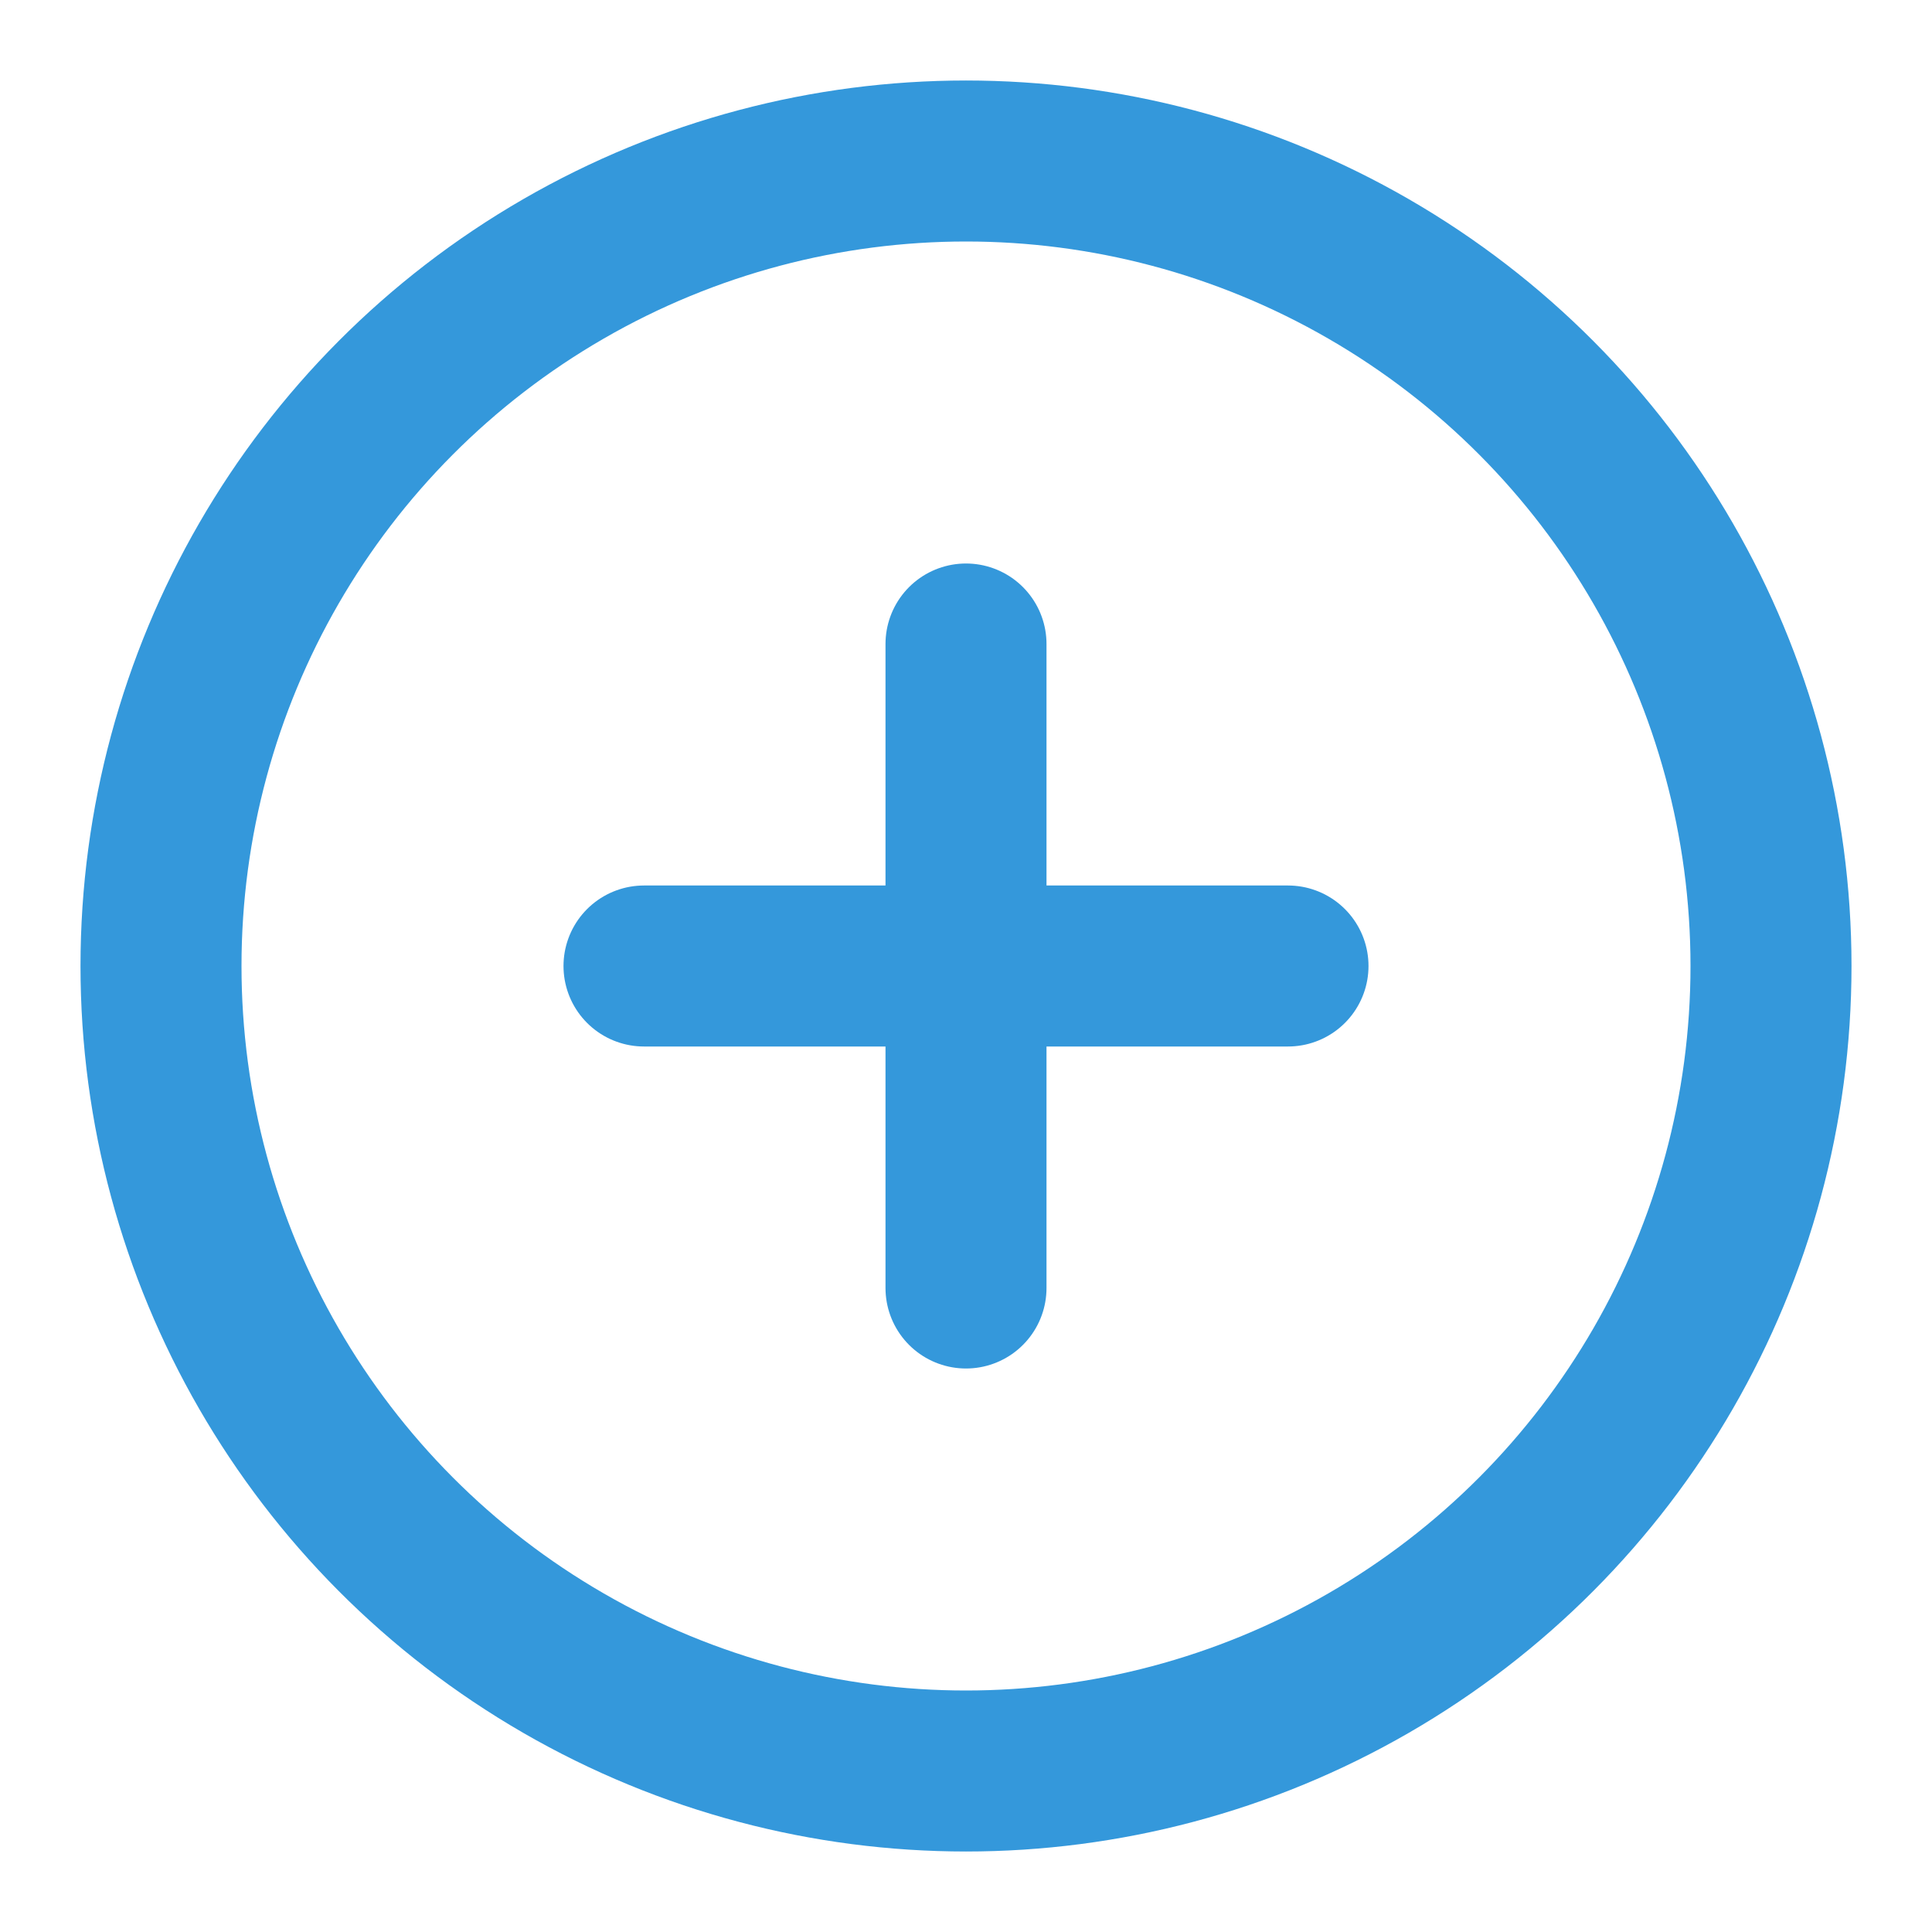
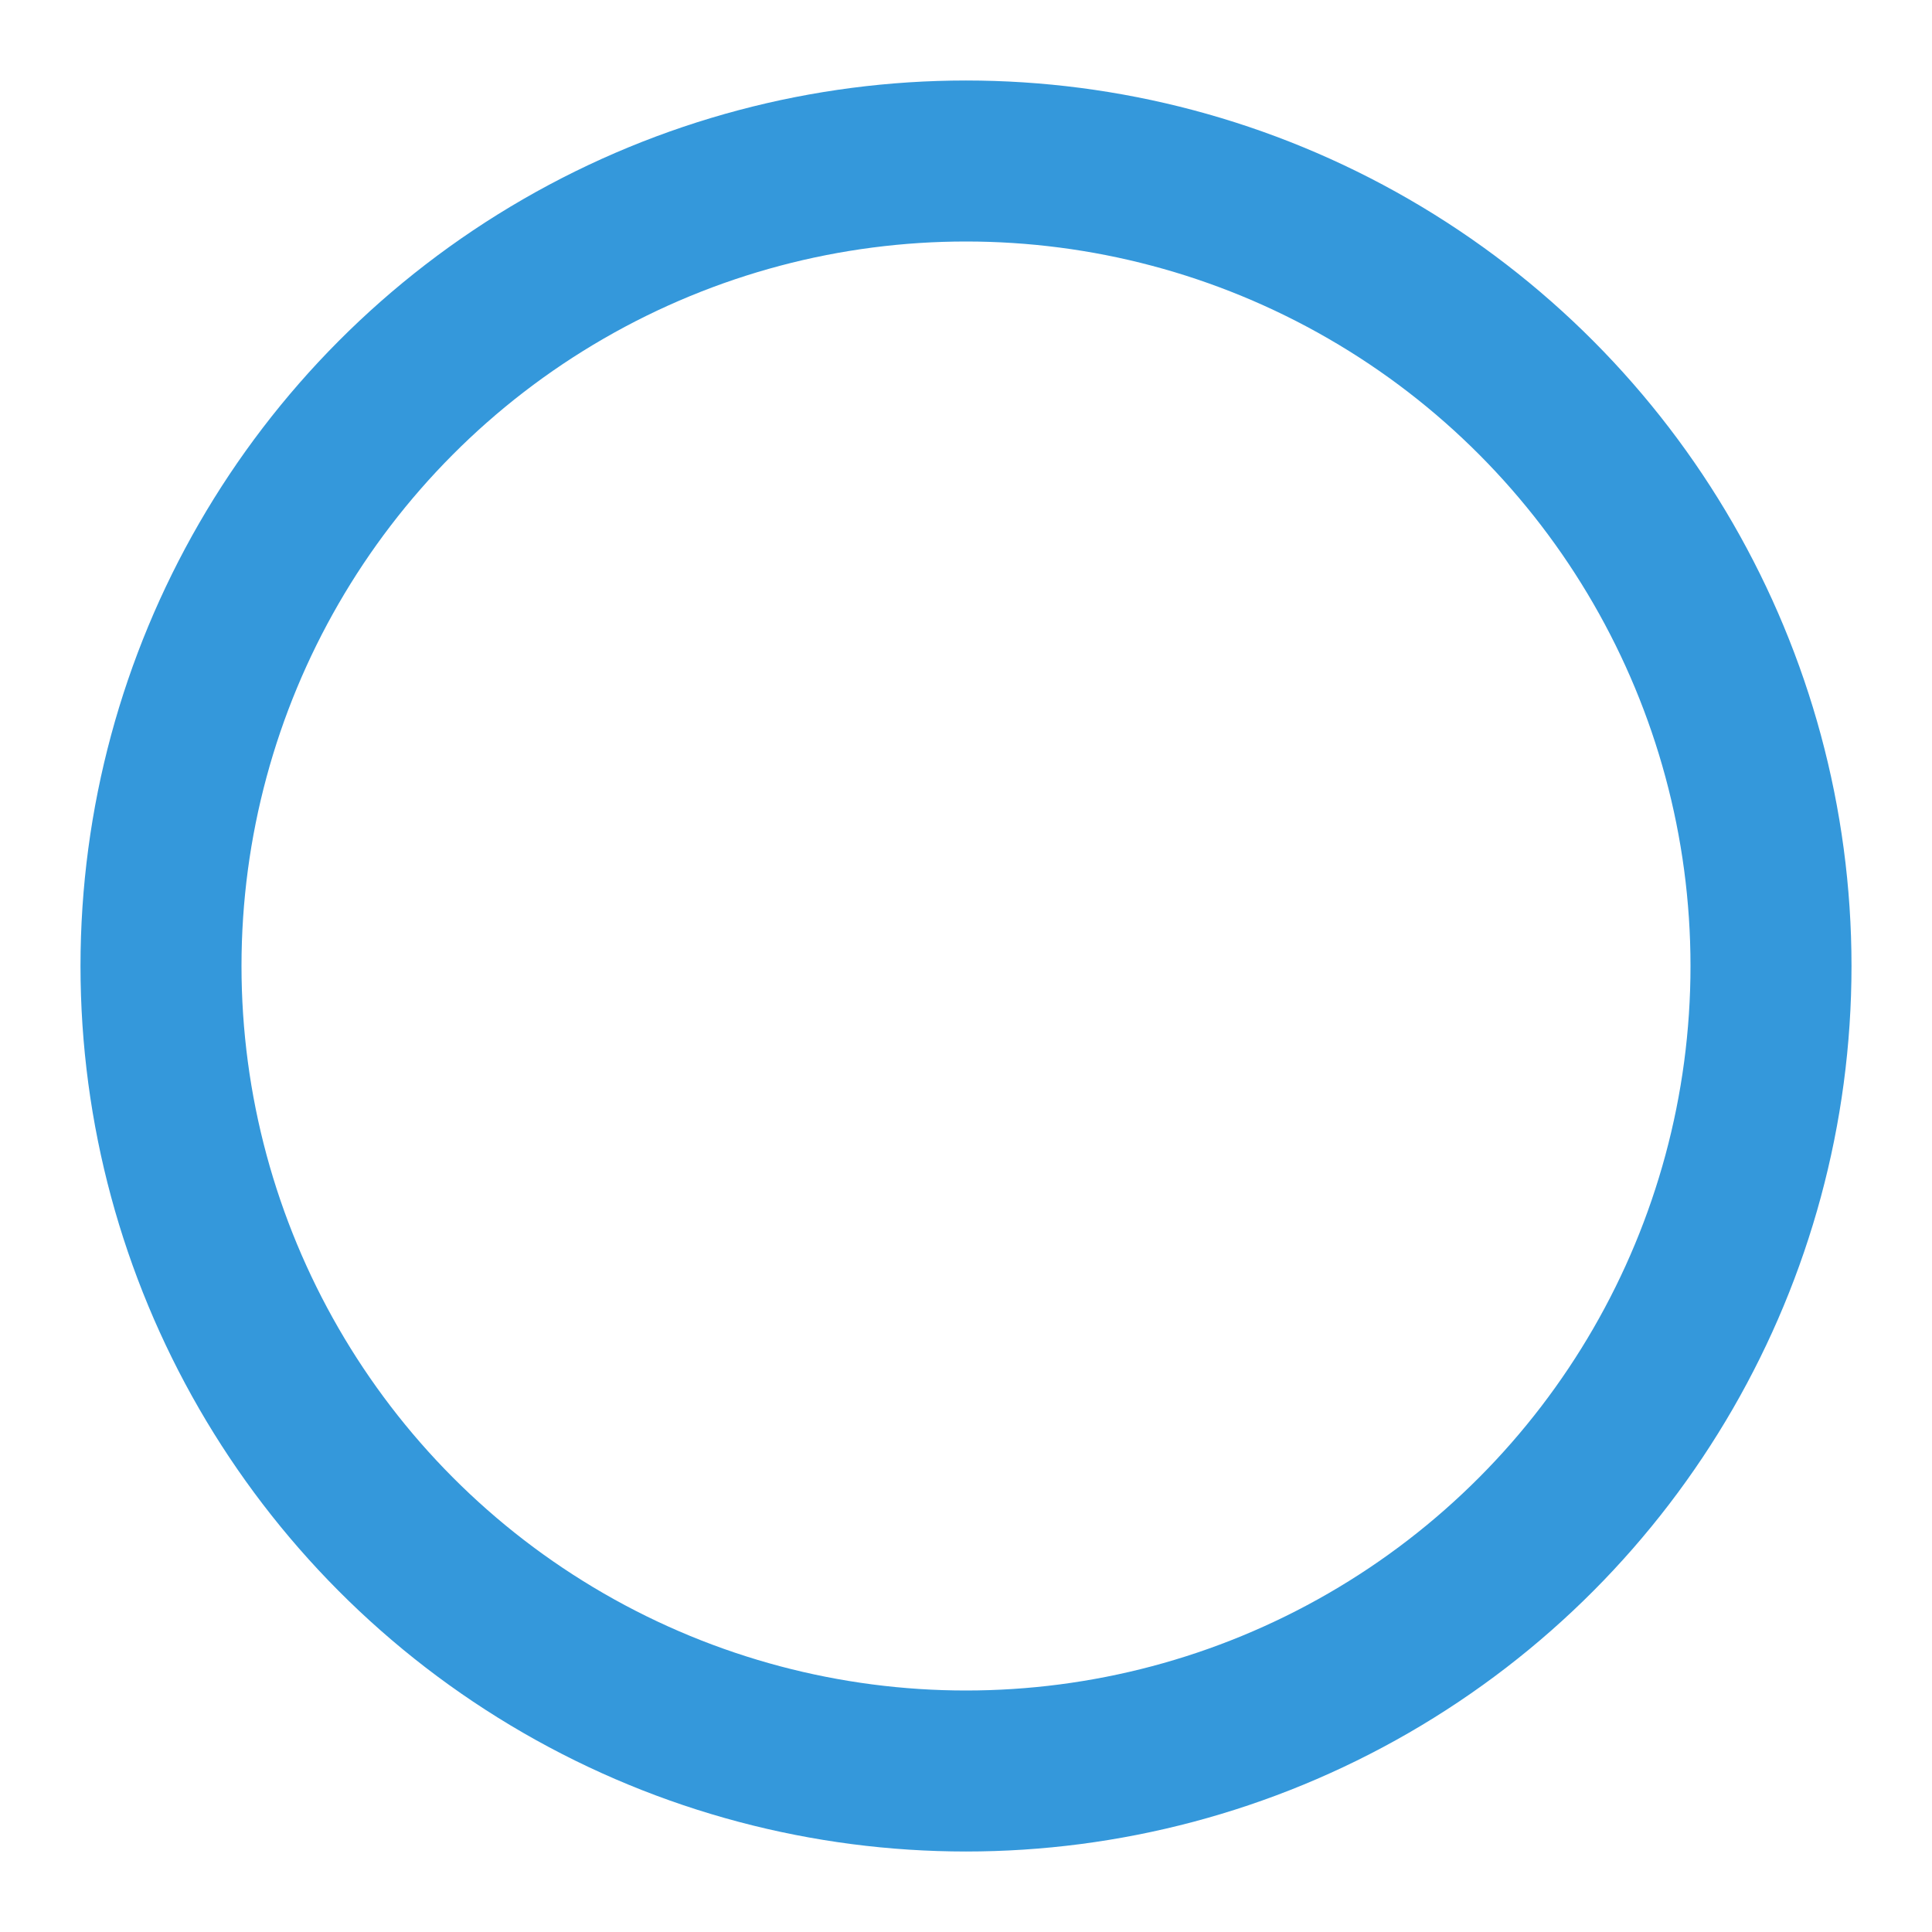
<svg xmlns="http://www.w3.org/2000/svg" width="64" height="64" viewBox="0 0 24 24" fill="none" stroke="#3498db" stroke-width="2" stroke-linecap="round" stroke-linejoin="round">
  <circle cx="12" cy="12" r="10" />
-   <line x1="12" y1="8" x2="12" y2="16" />
-   <line x1="8" y1="12" x2="16" y2="12" />
</svg>